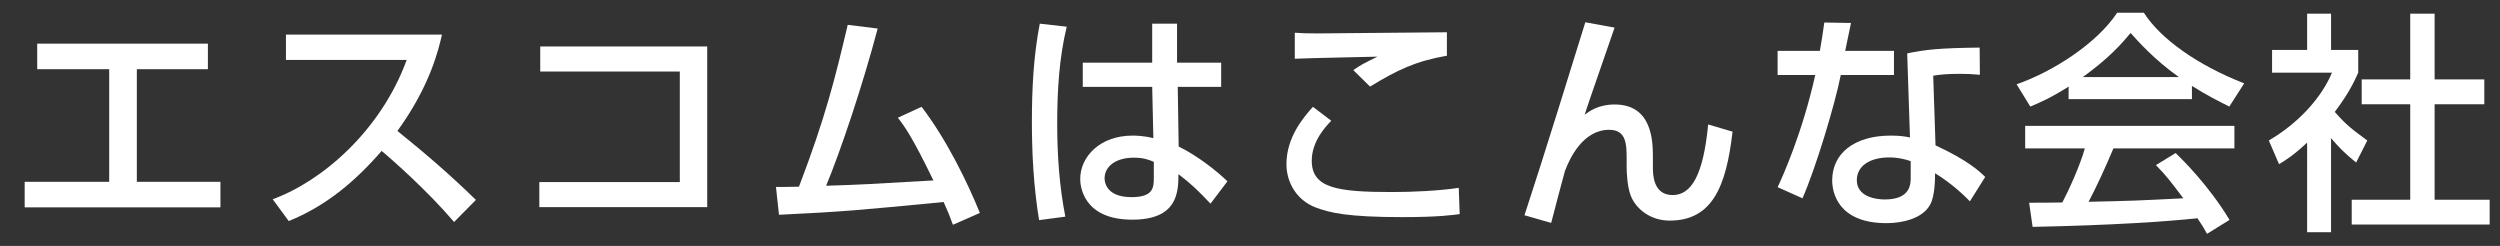
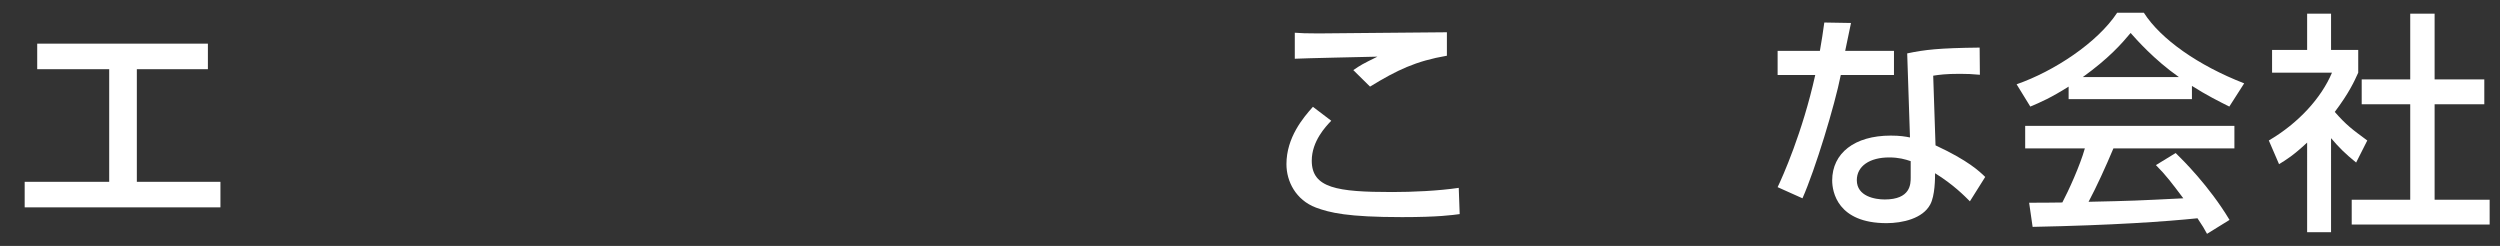
<svg xmlns="http://www.w3.org/2000/svg" version="1.1" id="レイヤー_1" x="0px" y="0px" width="366px" height="36px" viewBox="0 0 366 36" enable-background="new 0 0 366 36" xml:space="preserve">
  <rect x="0" y="0" width="366" height="36" fill="#333333" stroke="none" />
  <g>
    <g>
      <path fill="#FFFFFF" d="M30.436,6.39v3.74H20.033v16.488h12.239v3.739H3.612v-3.739h12.375V10.13H5.448V6.39H30.436z" />
-       <path fill="#FFFFFF" d="M39.924,29.168C47.2,26.516,55.767,19.104,59.541,8.77H41.862V5.064h22.846    c-0.476,2.04-1.666,7.412-6.527,14.109c3.978,3.195,7.853,6.527,11.491,10.097l-3.195,3.23    c-3.842-4.521-9.043-9.111-10.607-10.403c-3.943,4.555-8.227,8.091-13.599,10.267L39.924,29.168z" />
-       <path fill="#FFFFFF" d="M103.536,6.798v23.526h-24.58v-3.672h20.568V10.47H79.092V6.798H103.536z" />
-       <path fill="#FFFFFF" d="M134.918,15.637c3.671,4.793,6.731,11.083,8.533,15.536l-3.943,1.734c-0.442-1.224-0.714-1.904-1.36-3.332    c-13.089,1.258-14.517,1.394-24.104,1.87l-0.442-4.08c0.782,0.034,2.448-0.034,3.366-0.034    c3.875-10.131,5.303-15.911,7.139-23.696l4.385,0.544c-2.209,8.363-5.439,17.95-7.547,23.016c5.303-0.17,6.357-0.238,15.706-0.782    c-3.162-6.527-4.283-7.989-5.201-9.179L134.918,15.637z" />
-       <path fill="#FFFFFF" d="M156.17,3.908c-1.122,4.624-1.395,9.417-1.395,14.21c0,4.59,0.307,9.077,1.189,13.599l-3.841,0.51    c-0.782-4.76-1.054-9.587-1.054-14.415c0-4.793,0.238-9.621,1.156-14.347L156.17,3.908z M168.68,9.178V3.466h3.639v5.711h6.459    v3.536h-6.357l0.137,8.737c2.82,1.394,5.609,3.604,7.139,5.099l-2.482,3.264c-1.869-1.972-2.821-2.89-4.691-4.317    c0,2.754-0.203,6.663-6.766,6.663c-7.309,0-7.615-5.099-7.615-5.949c0-3.298,2.924-6.357,7.65-6.357c0.34,0,1.598,0,3.059,0.374    l-0.17-7.513h-10.164V9.178H168.68z M168.918,23.694c-0.713-0.306-1.529-0.612-2.924-0.612c-2.617,0-4.283,1.258-4.283,3.025    c0,0.544,0.238,2.754,3.943,2.754c3.195,0,3.264-1.394,3.264-2.856V23.694z" />
      <path fill="#FFFFFF" d="M194.896,17.677c-0.815,0.85-2.855,2.992-2.855,5.848c0,4.012,3.706,4.589,11.763,4.589    c3.025,0,6.766-0.17,9.757-0.612l0.136,3.842c-1.054,0.136-3.059,0.442-8.431,0.442c-8.023,0-10.573-0.646-12.612-1.394    c-2.959-1.122-4.318-3.842-4.318-6.357c0-3.91,2.447-6.799,3.876-8.397L194.896,17.677z M211.826,8.158    c-4.556,0.782-7.31,2.108-11.254,4.521l-2.447-2.414c1.088-0.748,1.326-0.884,3.535-1.972c-1.428,0.034-10.98,0.238-12.102,0.306    V4.792c1.088,0.068,1.496,0.102,3.467,0.102c2.652,0,15.843-0.17,18.801-0.17V8.158z" />
-       <path fill="#FFFFFF" d="M236.375,4.044c-0.68,2.04-3.808,10.913-4.386,12.749c0.748-0.544,2.073-1.496,4.386-1.496    c5.473,0,5.609,5.27,5.609,7.717v1.462c0,0.986,0,4.08,2.89,4.08c2.72,0,4.487-2.855,5.202-10.335l3.568,1.054    c-0.918,8.023-2.957,13.021-9.213,13.021c-2.787,0-4.963-1.7-5.711-3.706c-0.477-1.258-0.578-3.298-0.578-4.046v-1.156    c0-2.176,0-4.385-2.55-4.385c-3.841,0-5.779,4.147-6.493,6.051c-0.068,0.17-1.768,6.663-2.006,7.581l-3.91-1.122    c2.652-8.023,7.412-23.424,8.908-28.251L236.375,4.044z" />
      <path fill="#FFFFFF" d="M270.987,3.364c-0.103,0.476-0.782,3.808-0.851,4.08h7.141v3.536h-7.786    c-0.884,4.454-3.739,13.837-5.609,18.052l-3.638-1.632c0.715-1.496,3.638-7.989,5.508-16.42h-5.508V7.444h6.188    c0.271-1.496,0.441-2.686,0.646-4.147L270.987,3.364z M289.855,10.945c-1.122-0.102-1.836-0.136-2.924-0.136    c-2.107,0-3.025,0.136-3.91,0.272l0.34,10.199c4.828,2.244,6.426,3.808,7.275,4.624l-2.243,3.569    c-0.782-0.782-2.413-2.448-5.1-4.113c0,0.714,0,3.297-0.714,4.589c-1.088,2.04-4.045,2.72-6.391,2.72    c-7.174,0-7.956-4.589-7.956-6.255c0-3.978,3.264-6.562,8.567-6.562c1.359,0,2.142,0.136,2.822,0.272l-0.408-12.307    c2.584-0.544,4.623-0.782,10.606-0.85L289.855,10.945z M279.725,23.592c-0.816-0.272-1.734-0.544-3.162-0.544    c-2.822,0-4.725,1.258-4.725,3.332c0,2.38,2.686,2.822,4.078,2.822c3.809,0,3.809-2.278,3.809-3.229V23.592z" />
      <path fill="#FFFFFF" d="M302.846,12.679c-2.584,1.632-4.147,2.312-5.609,2.924l-2.006-3.264    c5.474-1.904,11.831-6.085,14.721-10.471h3.91c2.481,3.875,7.955,7.717,14.686,10.335l-2.176,3.399    c-1.428-0.714-3.398-1.7-5.473-3.026v1.938h-18.053V12.679z M323.107,34.233c-0.408-0.748-0.611-1.122-1.394-2.278    c-4.657,0.476-12.272,1.02-24.138,1.258l-0.51-3.536c0.714,0,3.808,0,4.861-0.034c0.885-1.666,2.584-5.371,3.298-7.921h-8.737    v-3.298h30.631v3.298h-17.712c-1.155,2.753-2.481,5.643-3.638,7.819c6.357-0.136,7.071-0.17,13.871-0.51    c-1.666-2.21-2.516-3.366-4.012-4.861l2.89-1.768c1.054,1.02,4.929,4.861,7.888,9.791L323.107,34.233z M318.994,11.286    c-3.672-2.584-6.256-5.542-7.071-6.459c-1.36,1.632-3.195,3.706-7.003,6.459H318.994z" />
      <path fill="#FFFFFF" d="M341.266,33.995h-3.502V20.873c-2.039,1.904-3.06,2.516-4.113,3.162l-1.496-3.468    c4.352-2.55,7.684-6.221,9.247-9.927h-8.771V7.308h5.133V2.004h3.502v5.304h3.978v3.332c-0.578,1.292-1.36,2.992-3.434,5.745    c1.733,1.972,2.55,2.55,4.759,4.182l-1.631,3.23c-1.598-1.292-2.516-2.21-3.672-3.57V33.995z M352.858,2.004h3.569v9.621h7.275    v3.638h-7.275v13.973h8.058v3.638h-20.194v-3.638h8.567V15.263h-7.105v-3.638h7.105V2.004z" />
    </g>
  </g>
</svg>